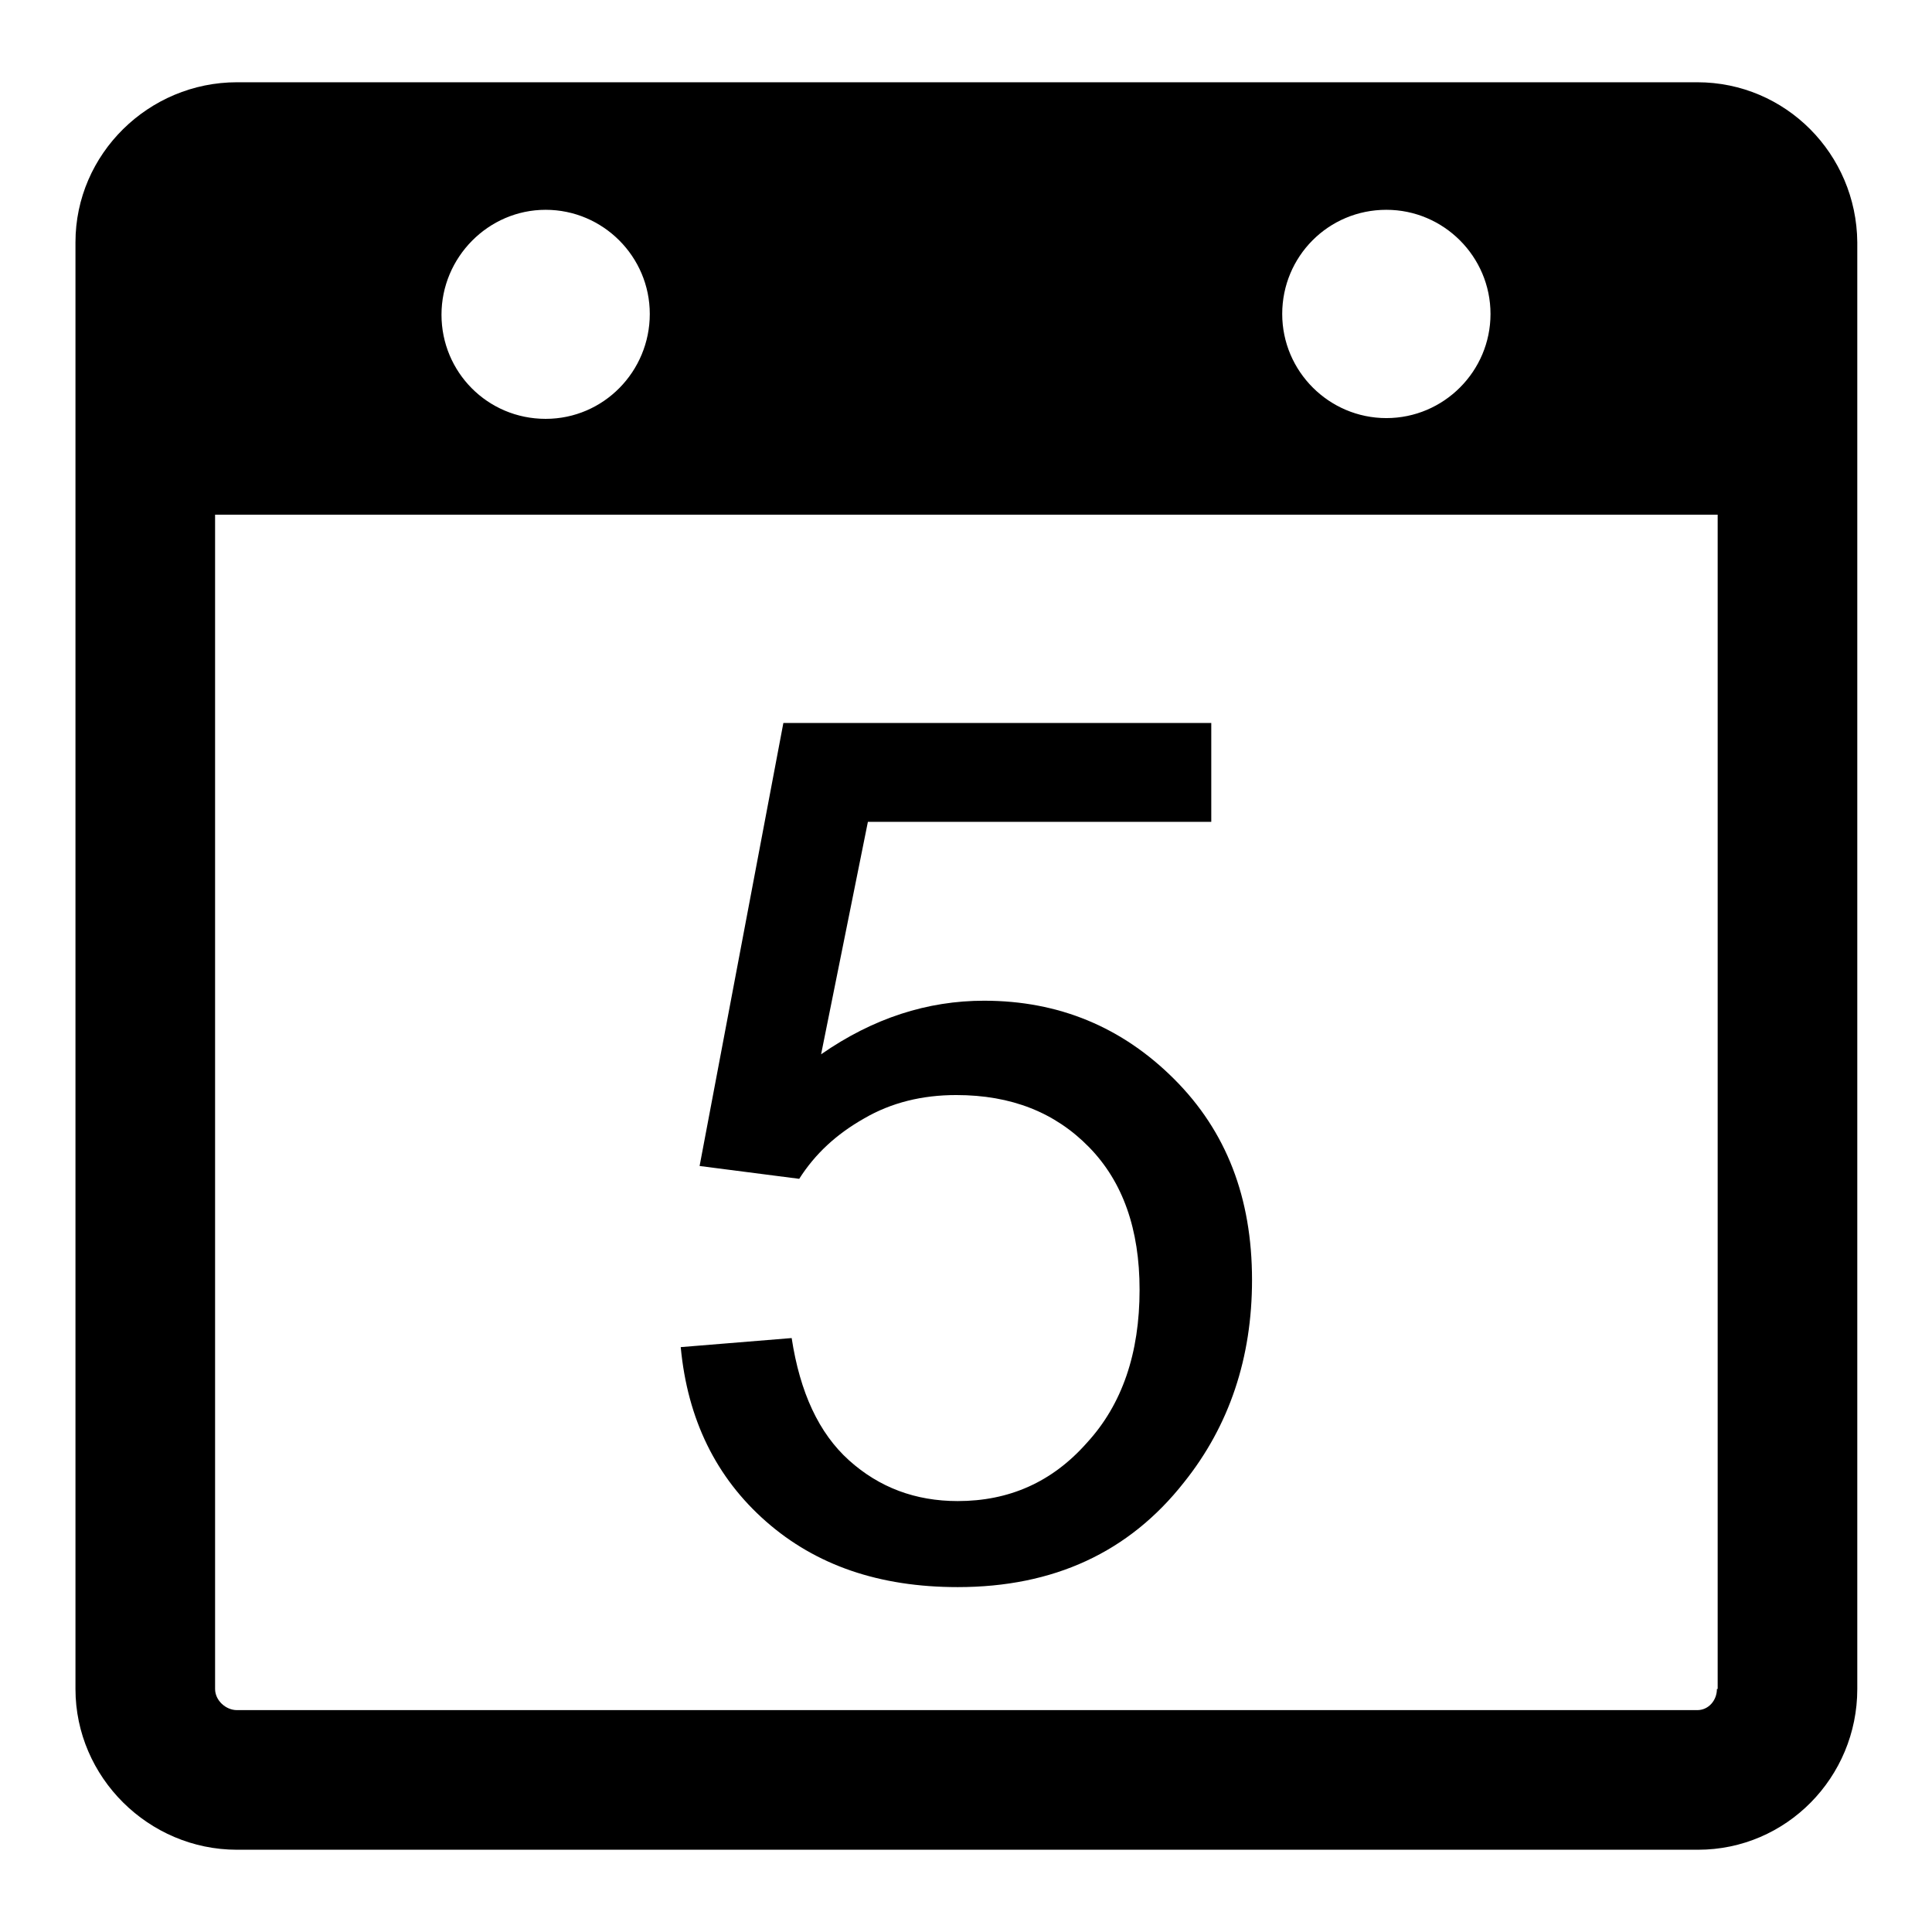
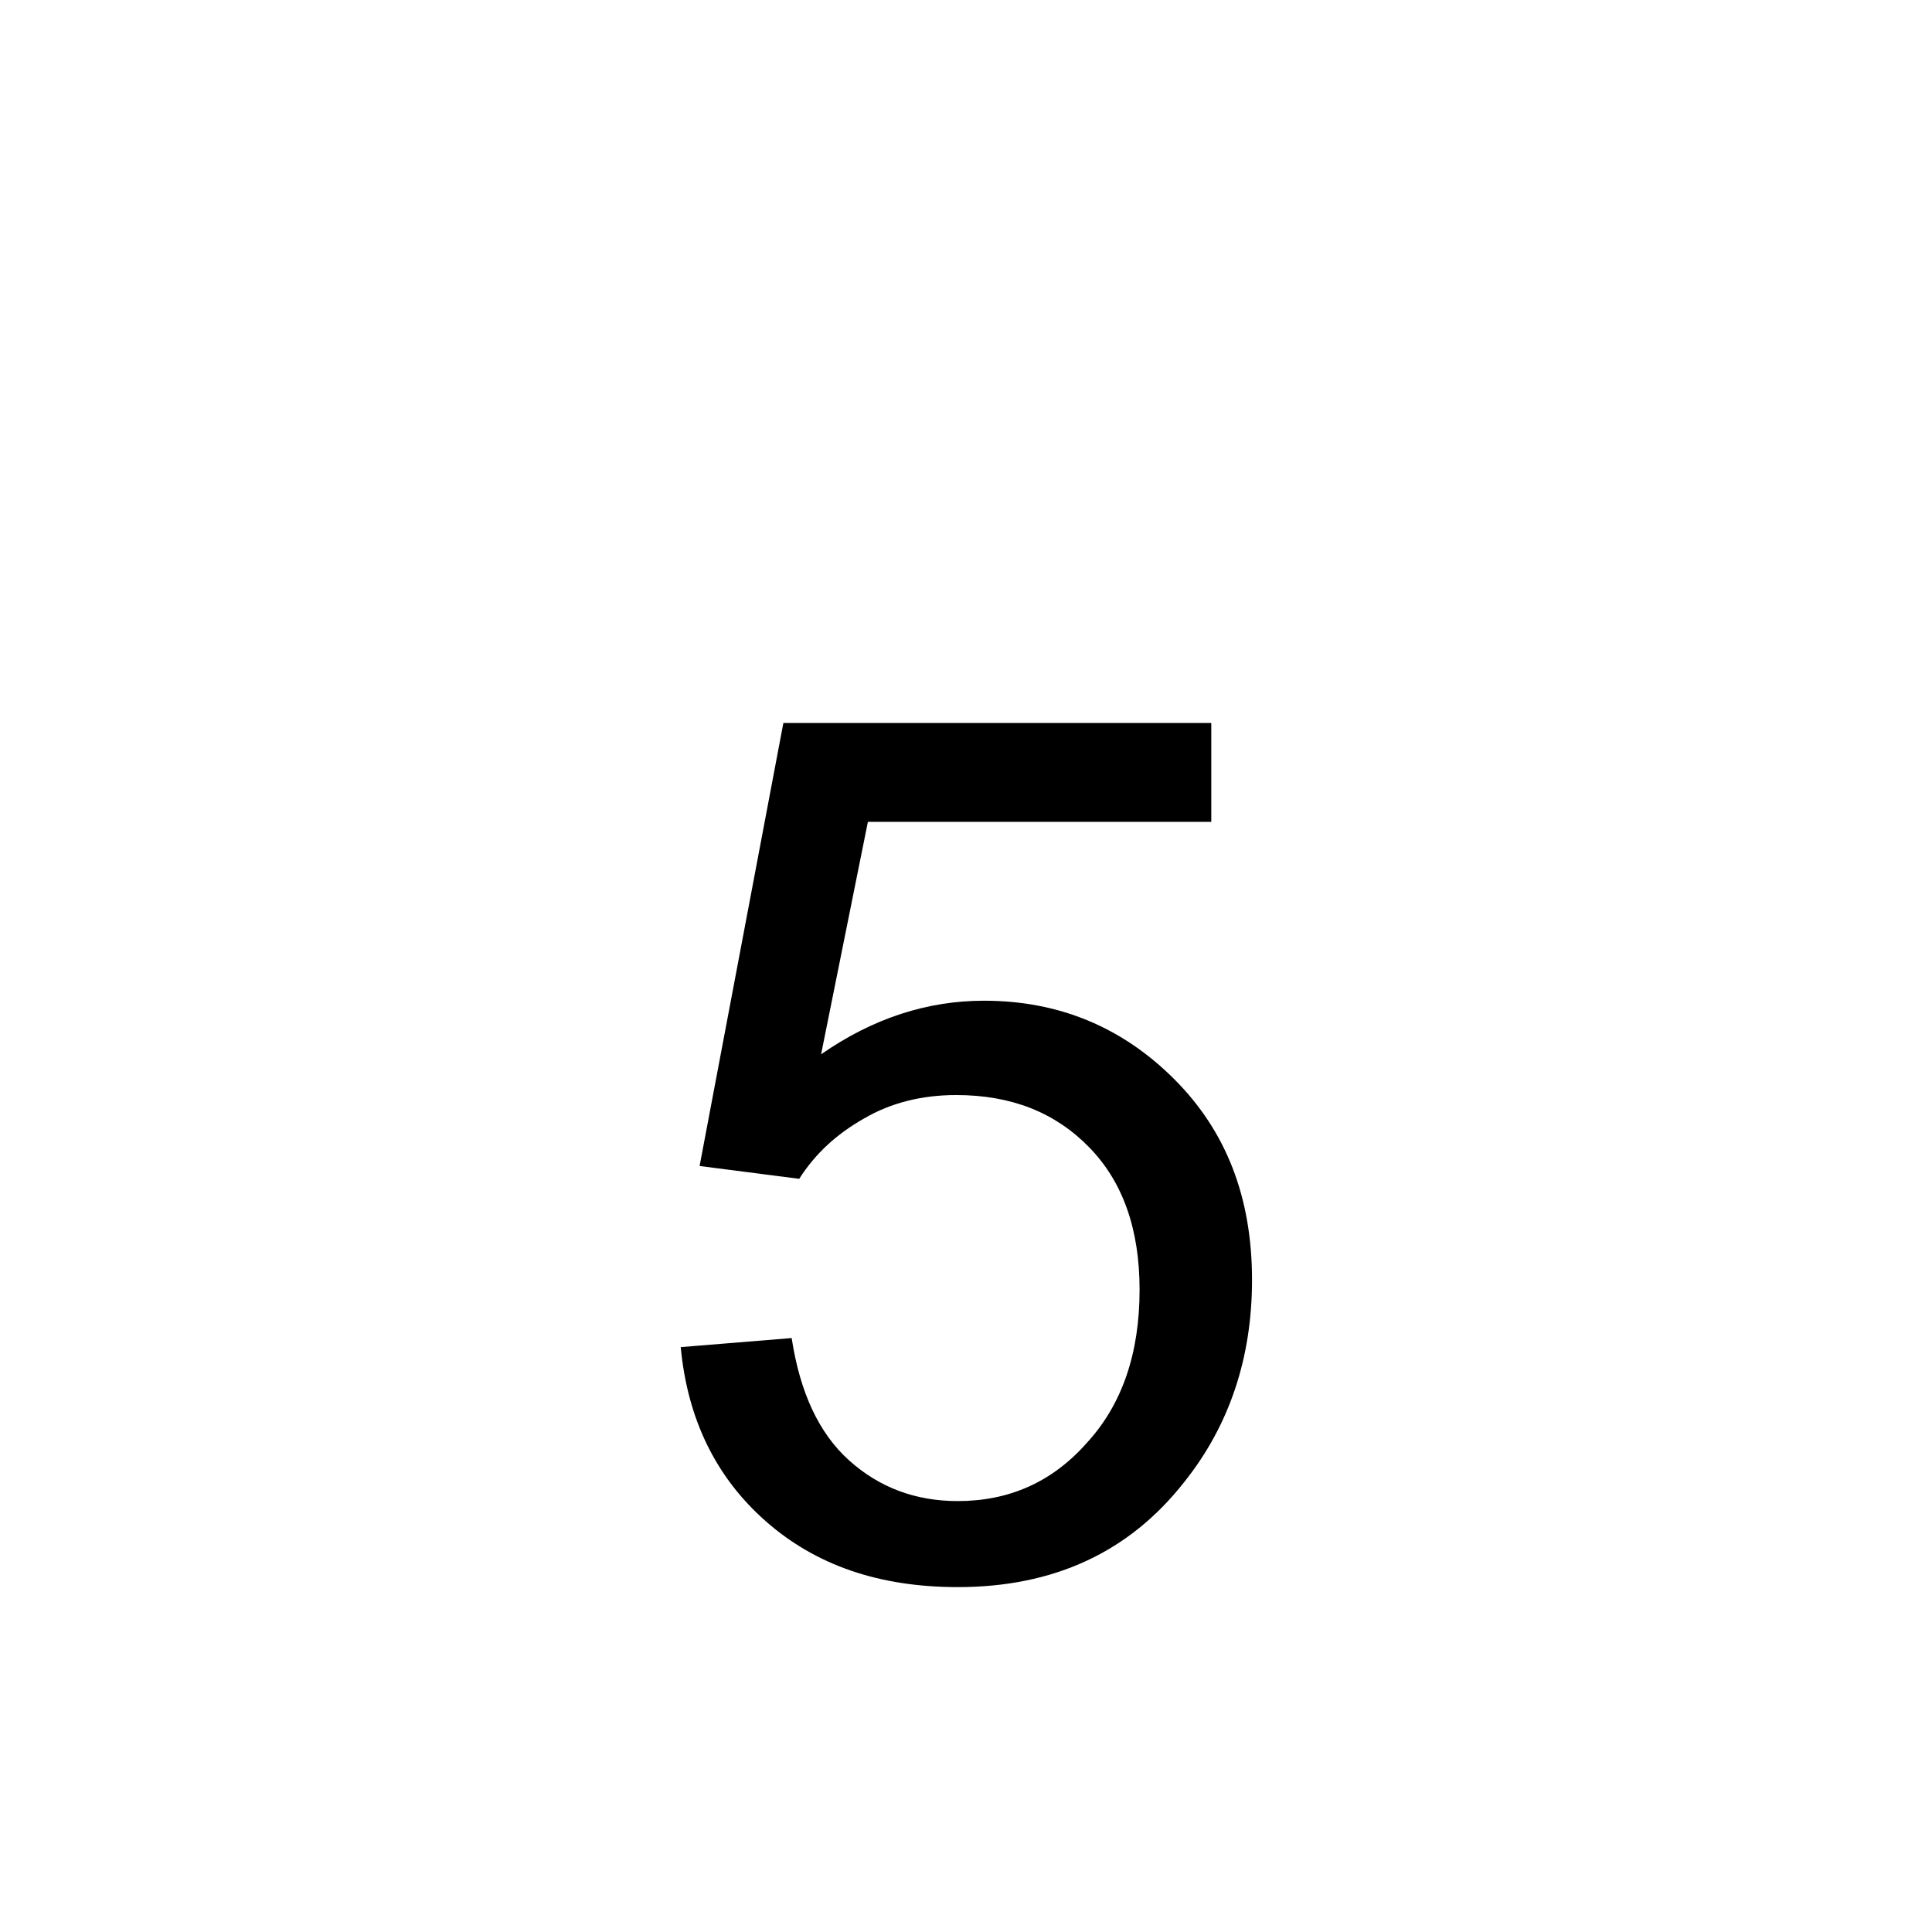
<svg xmlns="http://www.w3.org/2000/svg" version="1.1" x="0px" y="0px" viewBox="0 0 256 256" enable-background="new 0 0 256 256" xml:space="preserve">
  <g>
    <path fill="#000000" d="M126.9,198.9c-5.6,0-10.4-1.8-14.4-5.4c-4-3.6-6.5-9-7.6-16.2l-14.7,1.2c0.9,9.6,4.7,17.3,11.3,23.1 c6.6,5.8,15,8.7,25.4,8.7c12.7,0,22.7-4.6,30-13.9c6-7.5,9-16.5,9-26.8c0-10.9-3.4-19.7-10.3-26.6c-6.9-6.9-15.3-10.4-25.2-10.4 c-7.5,0-14.7,2.3-21.6,7.1l6.2-30.8h45.5V95.8h-56.7l-11.1,58.7l13.2,1.7c2.1-3.3,4.9-5.9,8.6-8c3.6-2.1,7.7-3.1,12.2-3.1 c7.3,0,13.1,2.3,17.6,6.9c4.5,4.6,6.7,10.9,6.7,18.9c0,8.4-2.3,15.2-7,20.3C139.4,196.4,133.7,198.9,126.9,198.9z" />
-     <path fill="#000000" d="M224.9,10.9H31.4C19.7,10.9,10,20.4,10,32.1v191.7c0,11.7,9.7,21.3,21.4,21.3h193.6 c11.7,0,21.1-9.6,21.1-21.3V32.1C246,20.4,236.6,10.9,224.9,10.9z M183.7,27.8c7.6,0,13.8,6.2,13.8,13.8s-6.2,13.8-13.8,13.8 s-13.8-6.2-13.8-13.8S176,27.8,183.7,27.8z M72.3,27.8c7.6,0,13.8,6.2,13.8,13.8S80,55.5,72.3,55.5s-13.8-6.2-13.8-13.8 S64.7,27.8,72.3,27.8z M227.5,223.8c0,1.5-1.1,2.8-2.6,2.8H31.4c-1.5,0-2.9-1.3-2.9-2.8V68.2h199.1V223.8z" />
  </g>
</svg>